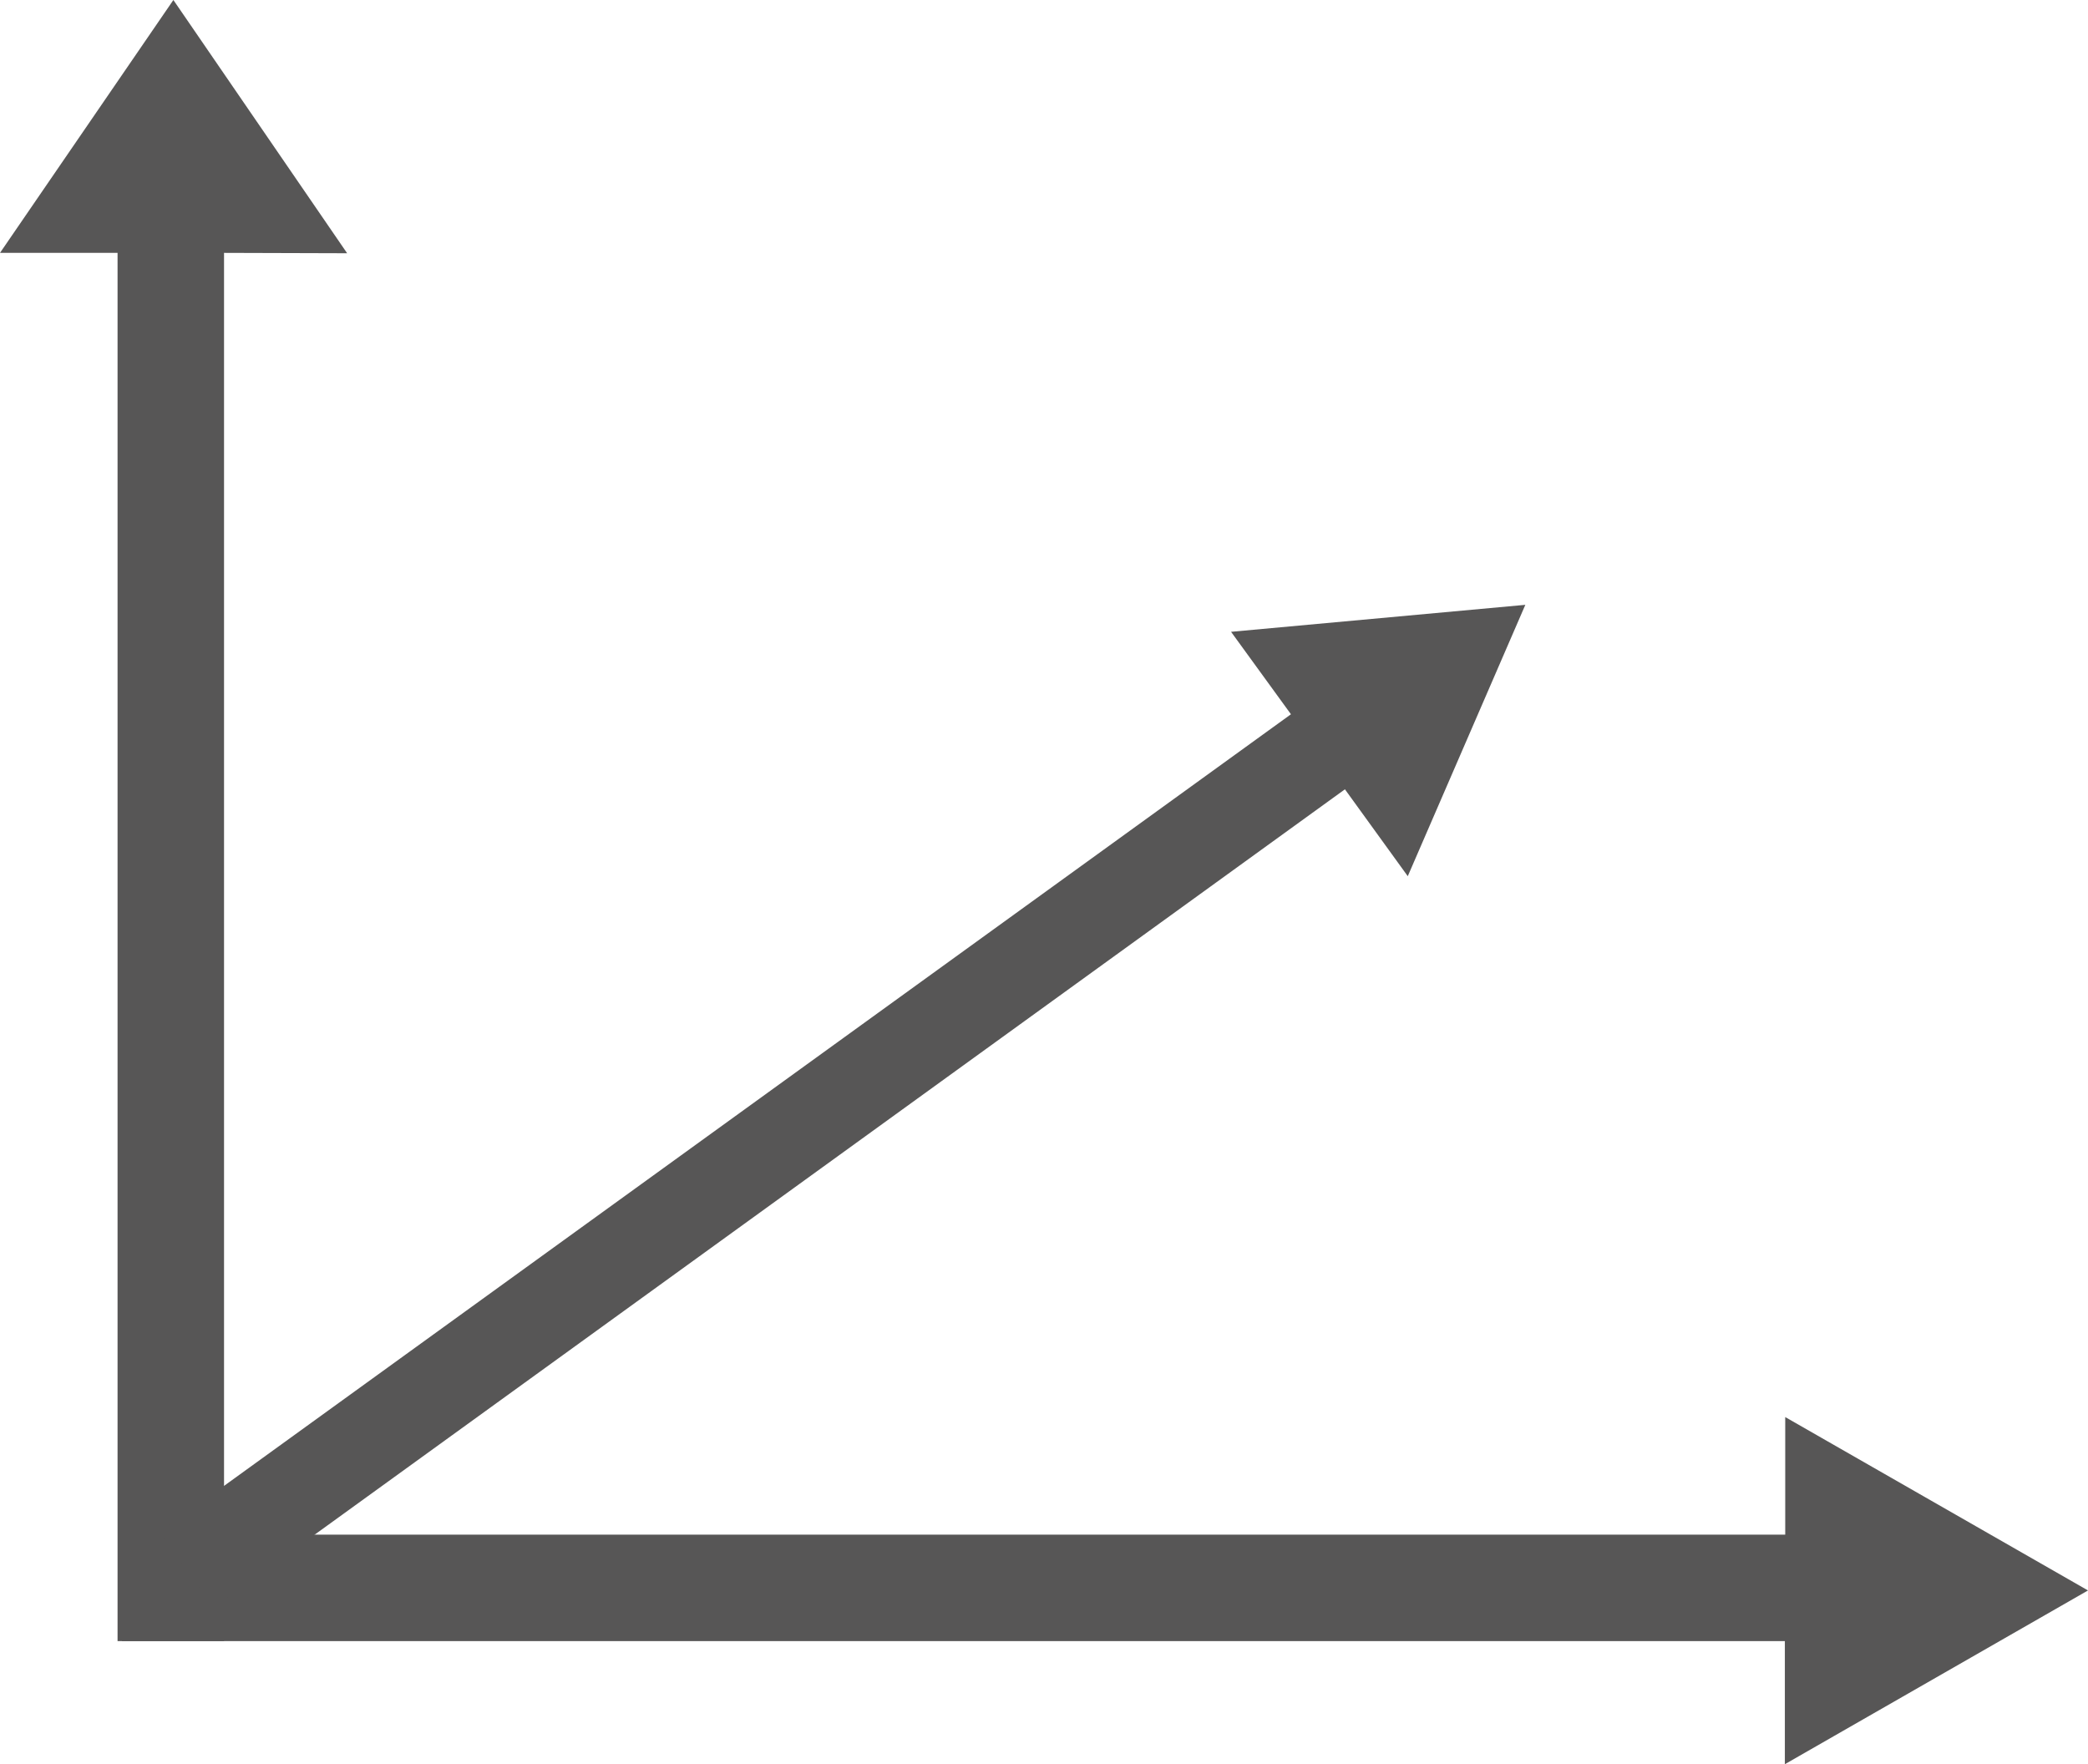
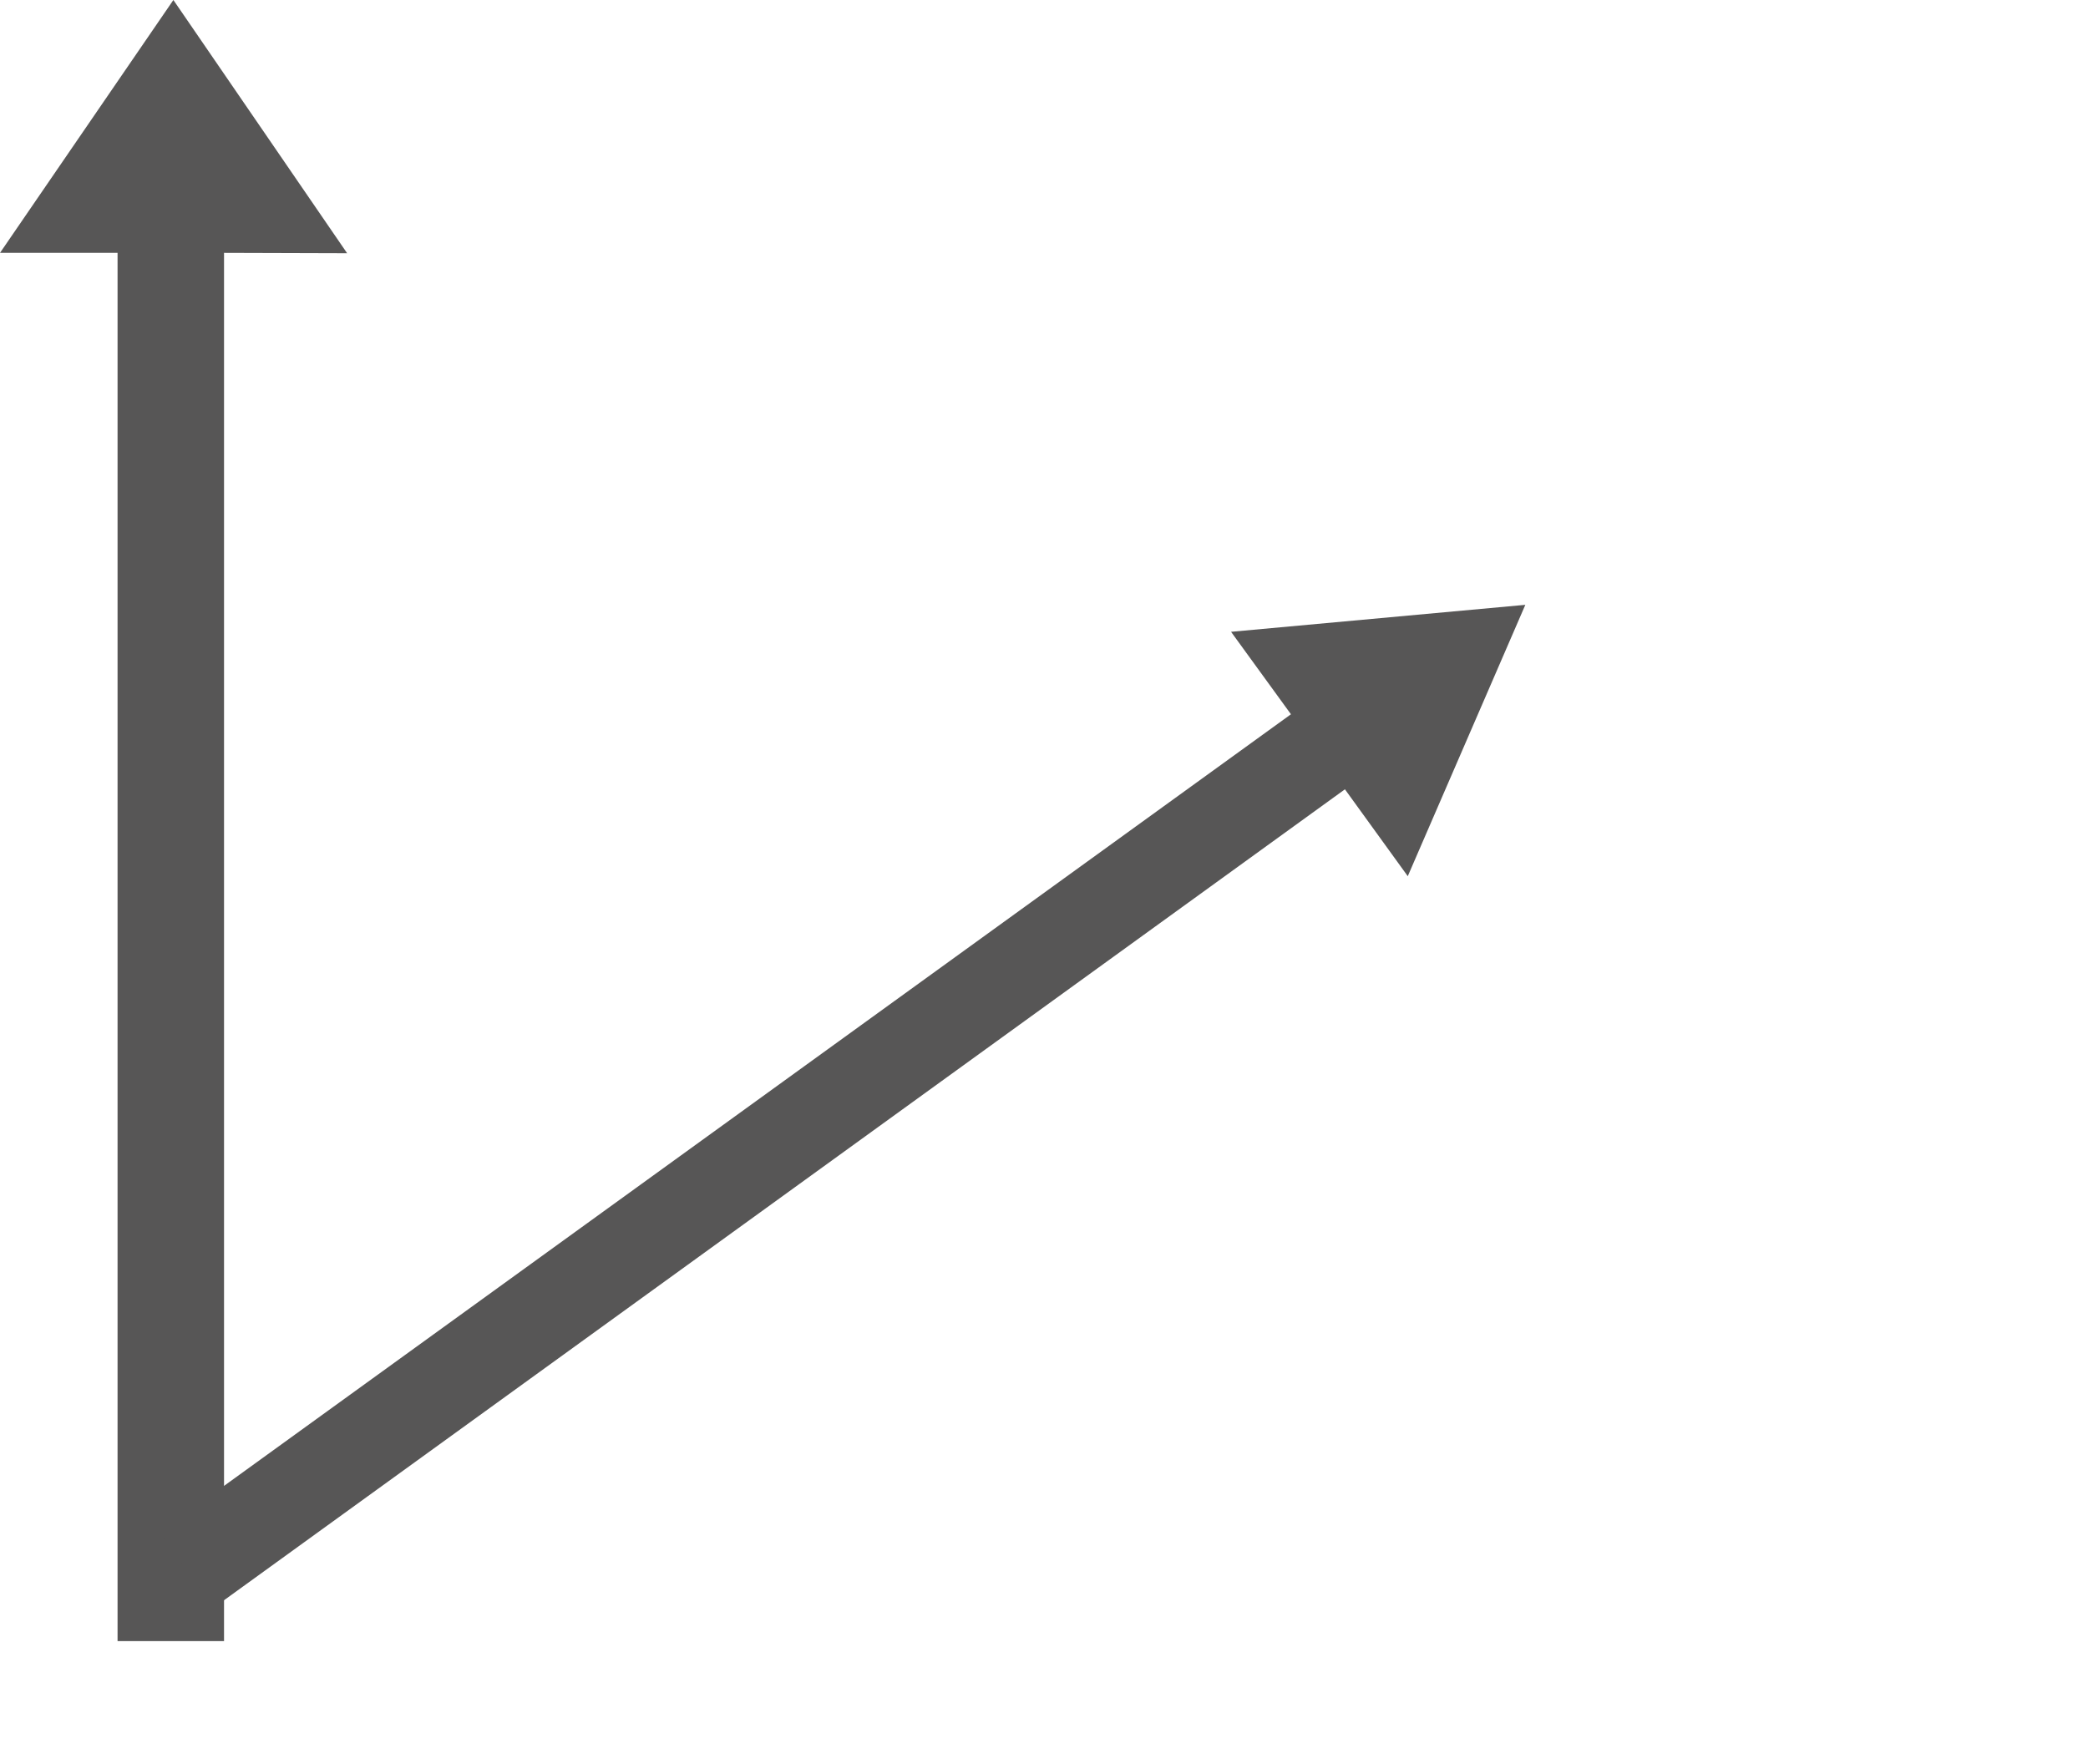
<svg xmlns="http://www.w3.org/2000/svg" id="dreidimensional" viewBox="0 0 56.48 47.72">
  <defs>
    <style>.cls-1{fill:none;}.cls-2{fill:#575656;}</style>
  </defs>
  <line class="cls-1" x1="1.4" y1="45.46" x2="1.4" y2="3.73" />
  <polygon class="cls-2" points="0 6.84 4.69 0 9.39 6.85 6.06 6.84 6.06 44.39 3.18 44.39 3.18 6.84 0 6.84" />
-   <polygon class="cls-2" points="48.29 38.33 56.48 43.02 48.28 47.72 48.28 44.39 3.3 44.39 3.3 41.51 48.29 41.51 48.29 38.33" />
  <polygon class="cls-2" points="33.3 17.09 41.26 16.36 38.08 23.7 36.38 21.35 5.79 43.48 4.32 41.45 34.92 19.32 33.3 17.09" />
</svg>